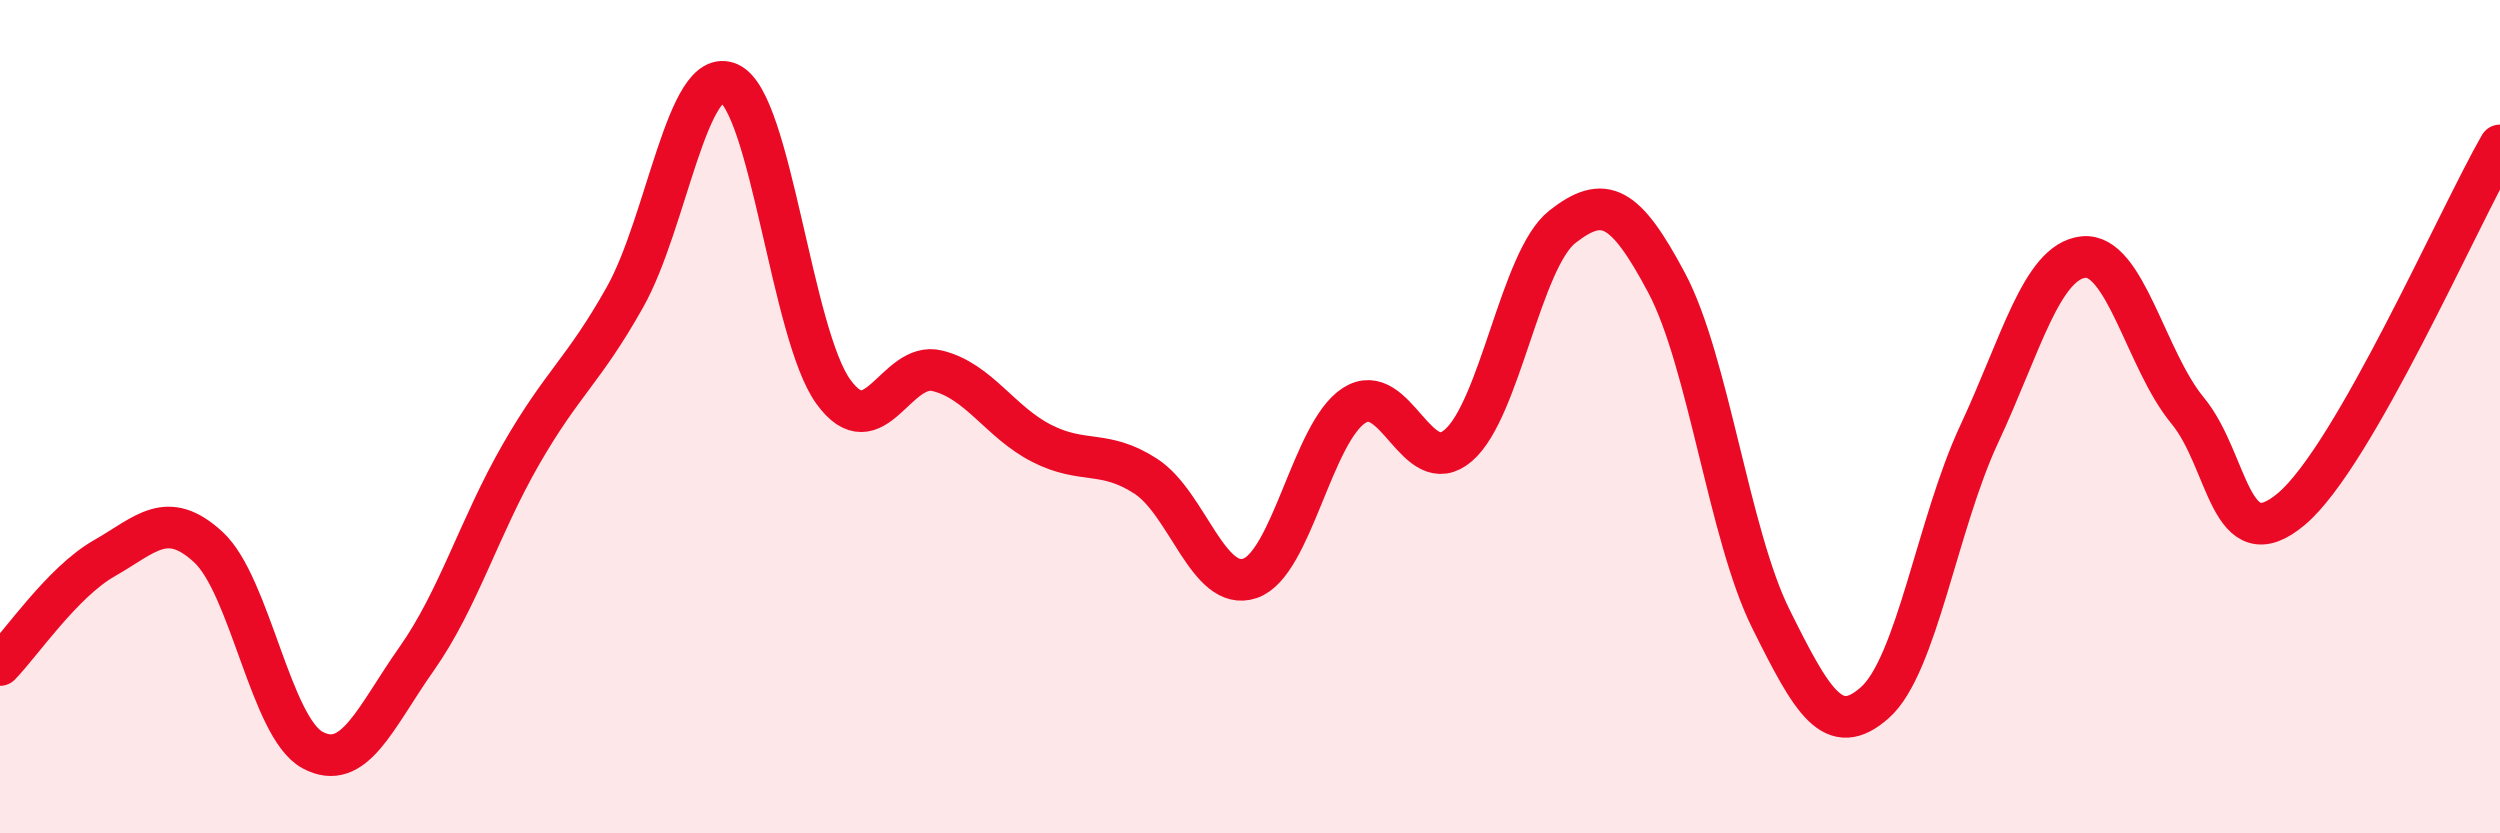
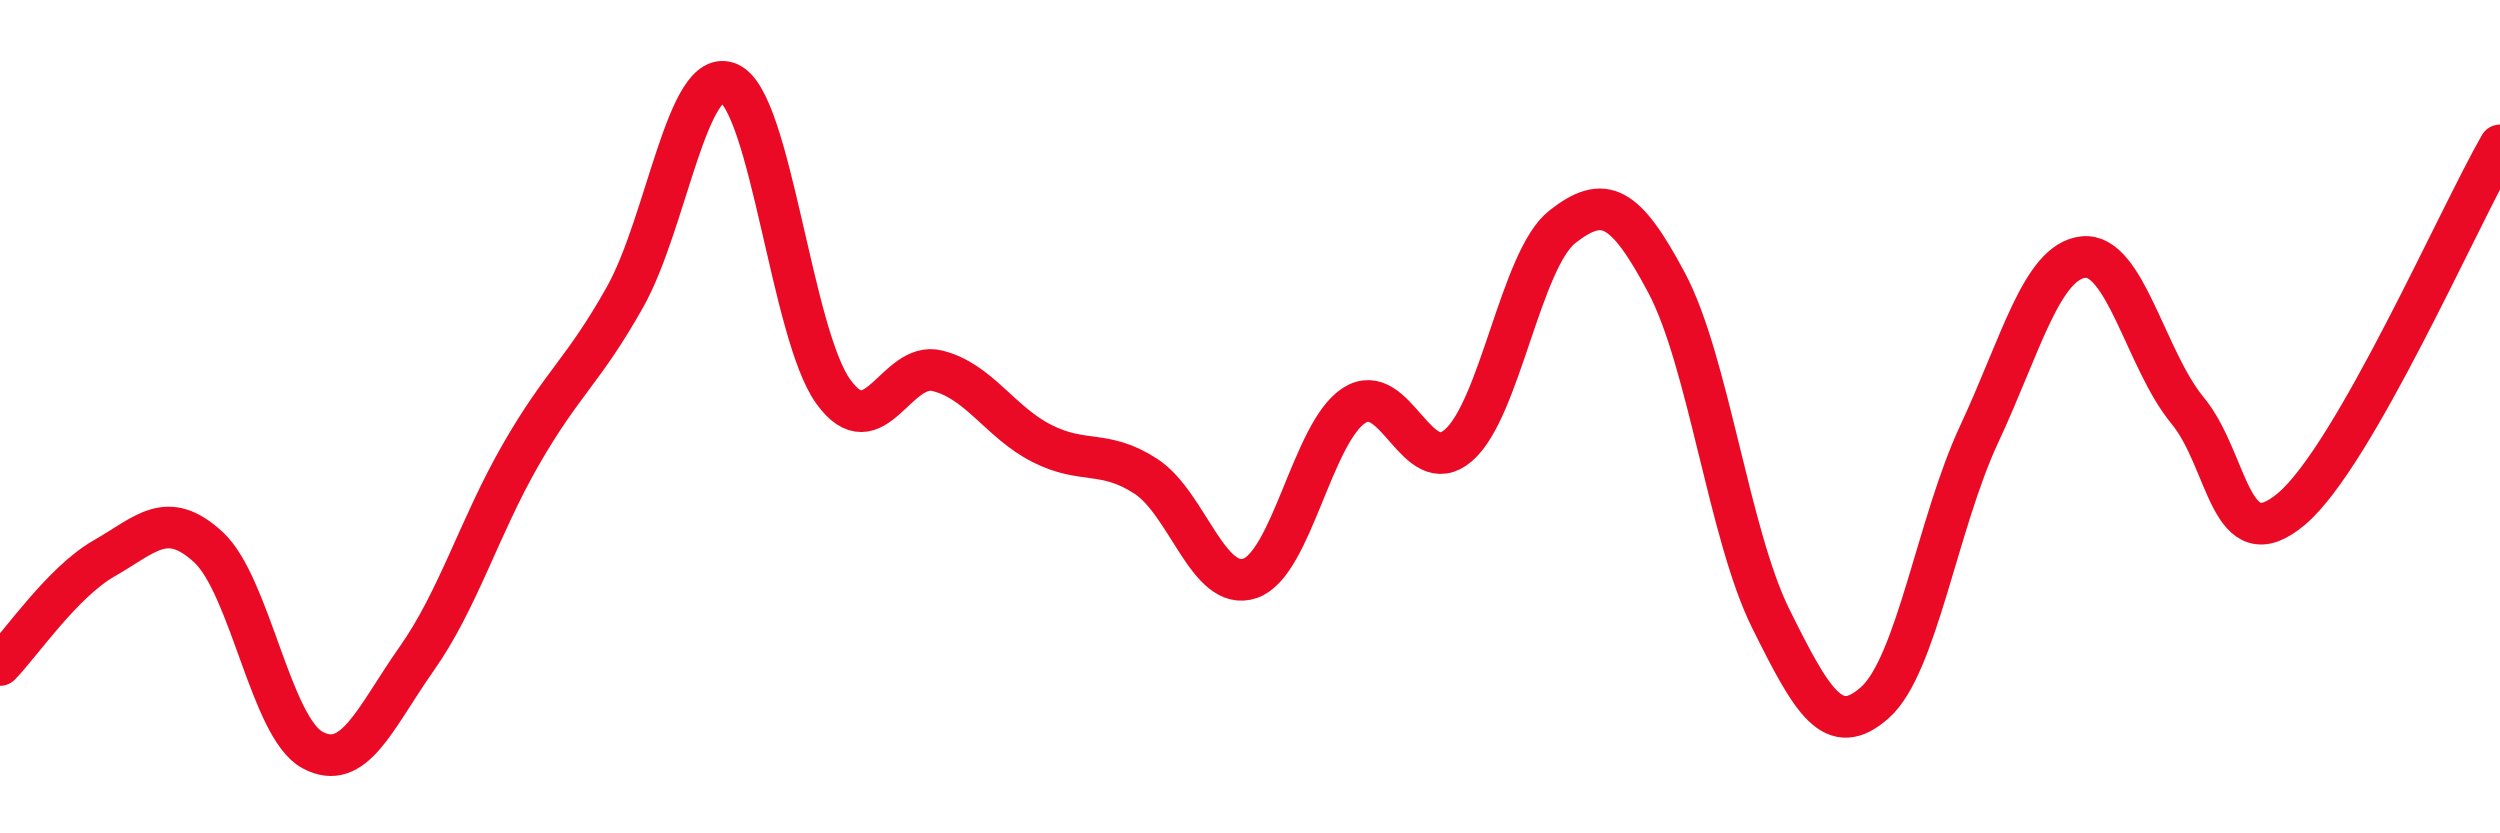
<svg xmlns="http://www.w3.org/2000/svg" width="60" height="20" viewBox="0 0 60 20">
-   <path d="M 0,15.96 C 0.5,15.45 1.5,13.97 2.5,13.4 C 3.5,12.83 4,12.21 5,13.13 C 6,14.05 6.5,17.46 7.5,18 C 8.5,18.54 9,17.23 10,15.81 C 11,14.39 11.5,12.65 12.5,10.91 C 13.5,9.17 14,8.91 15,7.13 C 16,5.35 16.5,1.55 17.5,2 C 18.5,2.45 19,8.02 20,9.4 C 21,10.78 21.5,8.65 22.5,8.9 C 23.5,9.15 24,10.13 25,10.64 C 26,11.15 26.5,10.78 27.5,11.43 C 28.5,12.08 29,14.22 30,13.88 C 31,13.54 31.5,10.37 32.5,9.73 C 33.5,9.09 34,11.55 35,10.69 C 36,9.83 36.5,6.22 37.5,5.44 C 38.5,4.66 39,4.91 40,6.79 C 41,8.67 41.5,12.84 42.5,14.85 C 43.5,16.86 44,17.75 45,16.86 C 46,15.97 46.5,12.56 47.5,10.42 C 48.5,8.28 49,6.28 50,6.17 C 51,6.06 51.5,8.64 52.5,9.85 C 53.5,11.06 53.5,13.48 55,12.21 C 56.5,10.94 59,5.23 60,3.49L60 20L0 20Z" fill="#EB0A25" opacity="0.1" stroke-linecap="round" stroke-linejoin="round" />
  <path d="M 0,15.96 C 0.5,15.45 1.5,13.97 2.5,13.4 C 3.5,12.83 4,12.21 5,13.13 C 6,14.05 6.5,17.46 7.5,18 C 8.5,18.54 9,17.23 10,15.81 C 11,14.39 11.5,12.65 12.5,10.91 C 13.5,9.17 14,8.91 15,7.13 C 16,5.35 16.5,1.55 17.5,2 C 18.5,2.45 19,8.02 20,9.4 C 21,10.78 21.5,8.65 22.5,8.9 C 23.5,9.15 24,10.13 25,10.64 C 26,11.15 26.5,10.78 27.5,11.43 C 28.5,12.08 29,14.22 30,13.88 C 31,13.54 31.5,10.37 32.5,9.73 C 33.5,9.09 34,11.55 35,10.69 C 36,9.83 36.5,6.22 37.5,5.44 C 38.5,4.66 39,4.91 40,6.79 C 41,8.67 41.5,12.84 42.5,14.85 C 43.5,16.86 44,17.75 45,16.86 C 46,15.97 46.5,12.56 47.5,10.42 C 48.5,8.28 49,6.28 50,6.17 C 51,6.06 51.5,8.64 52.5,9.85 C 53.5,11.06 53.5,13.48 55,12.21 C 56.5,10.94 59,5.23 60,3.49" stroke="#EB0A25" stroke-width="1" fill="none" stroke-linecap="round" stroke-linejoin="round" />
</svg>